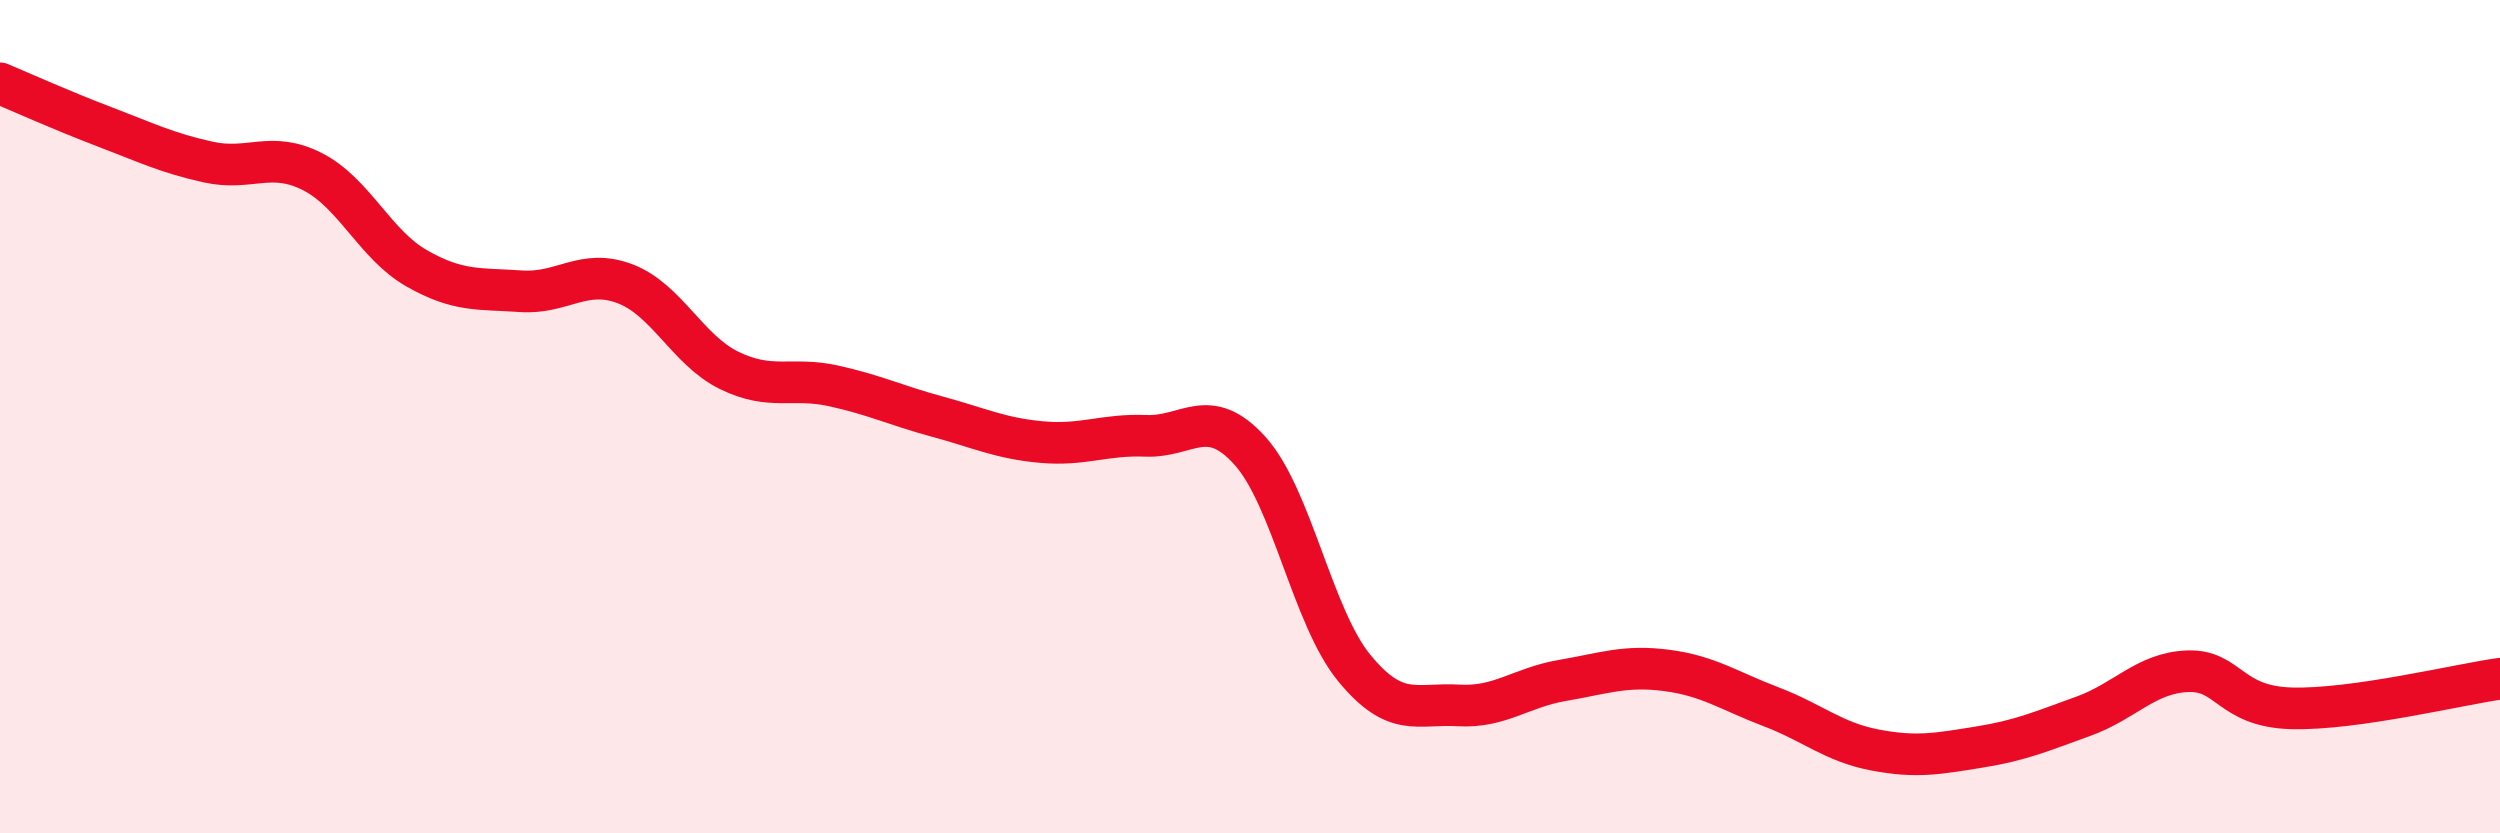
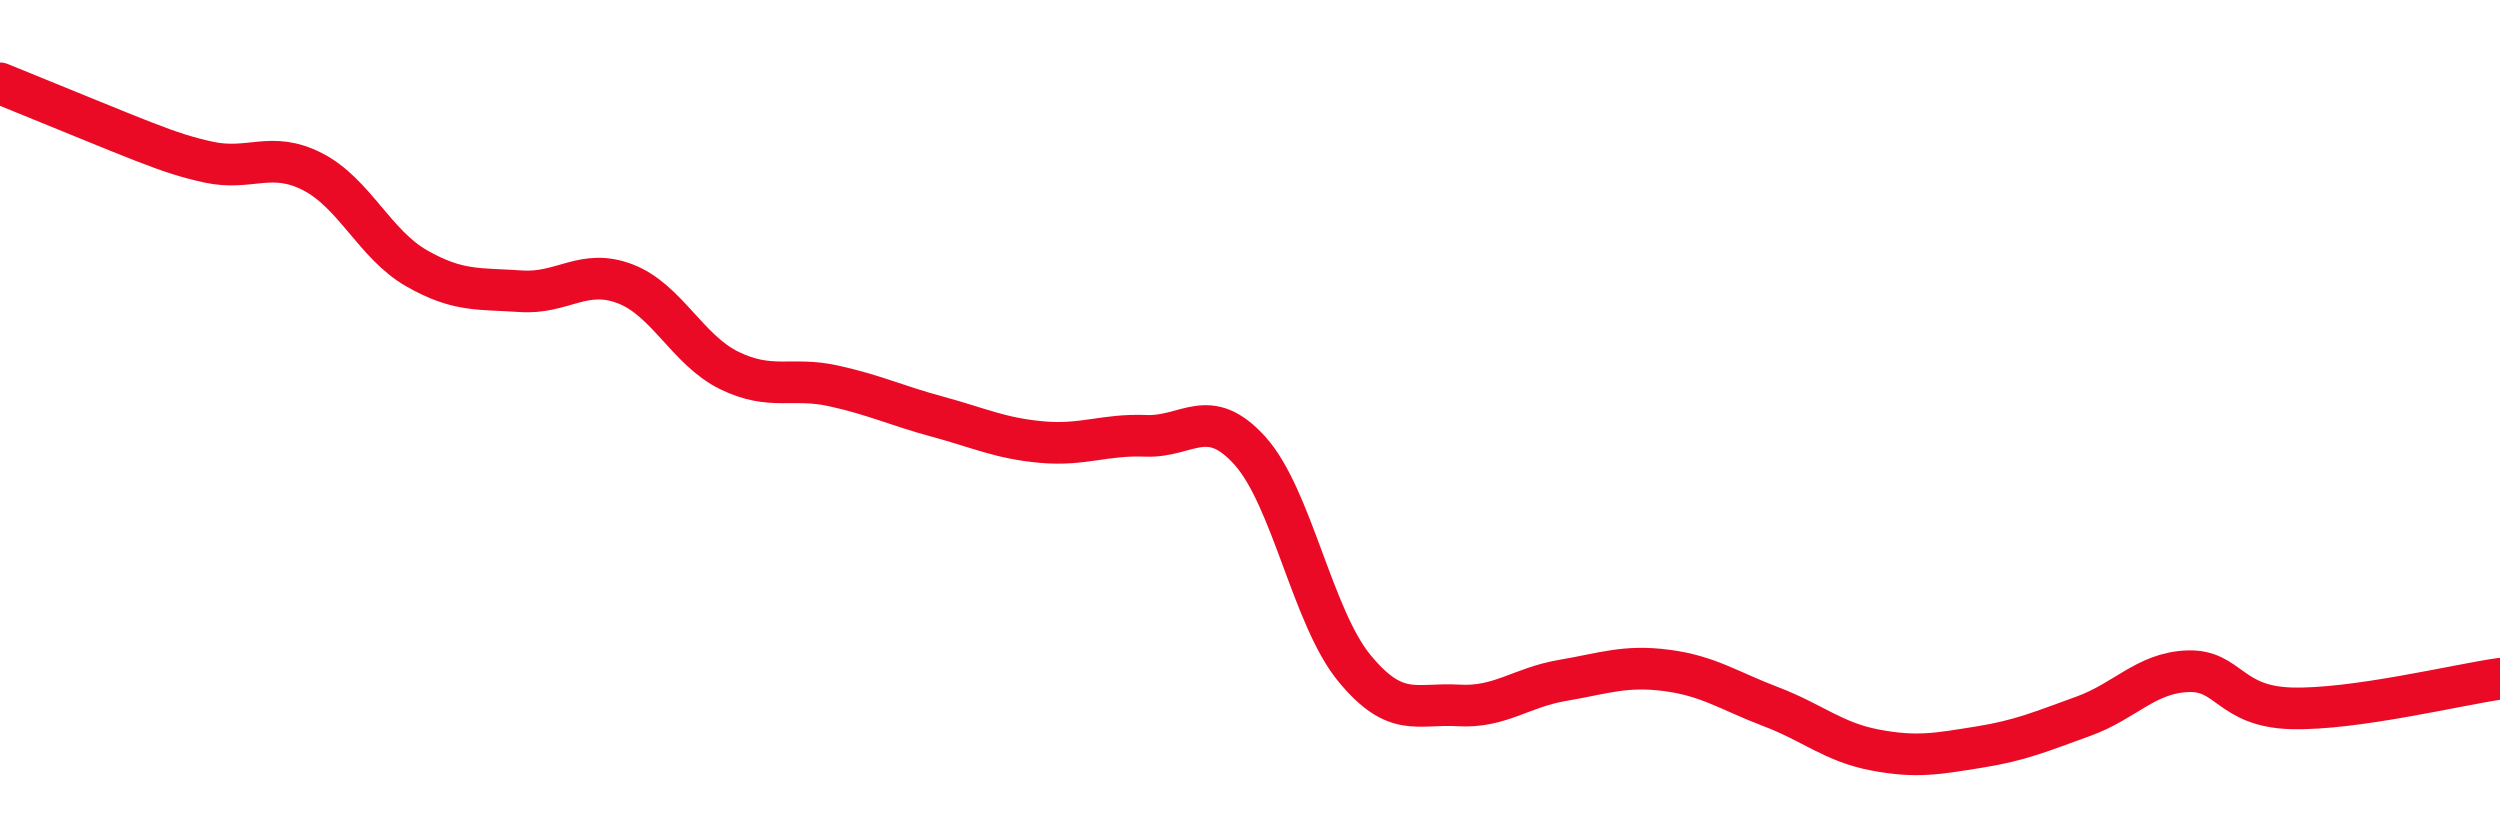
<svg xmlns="http://www.w3.org/2000/svg" width="60" height="20" viewBox="0 0 60 20">
-   <path d="M 0,2 C 0.5,2.21 1.5,2.66 2.5,3.04 C 3.5,3.42 4,3.67 5,3.89 C 6,4.11 6.5,3.61 7.5,4.12 C 8.5,4.63 9,5.87 10,6.44 C 11,7.01 11.5,6.92 12.5,6.99 C 13.5,7.06 14,6.43 15,6.81 C 16,7.19 16.5,8.4 17.5,8.89 C 18.5,9.38 19,9.04 20,9.26 C 21,9.48 21.5,9.73 22.5,10 C 23.5,10.27 24,10.52 25,10.61 C 26,10.7 26.5,10.42 27.5,10.46 C 28.5,10.5 29,9.71 30,10.82 C 31,11.93 31.5,14.81 32.5,16.03 C 33.5,17.25 34,16.87 35,16.93 C 36,16.99 36.5,16.5 37.5,16.33 C 38.5,16.16 39,15.96 40,16.09 C 41,16.22 41.5,16.58 42.5,16.96 C 43.5,17.34 44,17.81 45,18 C 46,18.19 46.5,18.09 47.5,17.93 C 48.5,17.77 49,17.55 50,17.19 C 51,16.83 51.5,16.15 52.5,16.11 C 53.5,16.07 53.5,16.96 55,17 C 56.5,17.04 59,16.43 60,16.29L60 20L0 20Z" fill="#EB0A25" opacity="0.1" stroke-linecap="round" stroke-linejoin="round" />
-   <path d="M 0,2 C 0.5,2.21 1.5,2.66 2.5,3.04 C 3.5,3.42 4,3.67 5,3.89 C 6,4.11 6.5,3.61 7.5,4.12 C 8.5,4.63 9,5.87 10,6.44 C 11,7.01 11.5,6.92 12.5,6.99 C 13.5,7.06 14,6.43 15,6.81 C 16,7.19 16.5,8.4 17.5,8.89 C 18.5,9.38 19,9.04 20,9.26 C 21,9.48 21.5,9.73 22.5,10 C 23.5,10.27 24,10.52 25,10.61 C 26,10.7 26.5,10.42 27.5,10.46 C 28.5,10.5 29,9.71 30,10.82 C 31,11.93 31.5,14.81 32.5,16.03 C 33.5,17.25 34,16.87 35,16.93 C 36,16.99 36.5,16.5 37.5,16.33 C 38.5,16.16 39,15.96 40,16.09 C 41,16.22 41.5,16.58 42.5,16.96 C 43.5,17.34 44,17.81 45,18 C 46,18.19 46.5,18.09 47.5,17.93 C 48.5,17.77 49,17.55 50,17.19 C 51,16.83 51.5,16.15 52.5,16.11 C 53.5,16.07 53.5,16.96 55,17 C 56.5,17.04 59,16.43 60,16.29" stroke="#EB0A25" stroke-width="1" fill="none" stroke-linecap="round" stroke-linejoin="round" />
+   <path d="M 0,2 C 3.5,3.42 4,3.67 5,3.89 C 6,4.11 6.5,3.61 7.5,4.12 C 8.5,4.63 9,5.87 10,6.44 C 11,7.01 11.5,6.92 12.5,6.99 C 13.5,7.06 14,6.43 15,6.81 C 16,7.19 16.5,8.4 17.5,8.89 C 18.5,9.38 19,9.04 20,9.26 C 21,9.48 21.5,9.73 22.5,10 C 23.5,10.27 24,10.52 25,10.61 C 26,10.7 26.5,10.42 27.5,10.46 C 28.5,10.5 29,9.71 30,10.82 C 31,11.93 31.5,14.81 32.5,16.03 C 33.5,17.25 34,16.87 35,16.93 C 36,16.99 36.5,16.5 37.5,16.33 C 38.5,16.16 39,15.96 40,16.09 C 41,16.22 41.5,16.58 42.5,16.96 C 43.5,17.34 44,17.81 45,18 C 46,18.19 46.5,18.09 47.5,17.93 C 48.5,17.77 49,17.55 50,17.19 C 51,16.83 51.5,16.15 52.5,16.11 C 53.5,16.07 53.5,16.96 55,17 C 56.5,17.04 59,16.43 60,16.29" stroke="#EB0A25" stroke-width="1" fill="none" stroke-linecap="round" stroke-linejoin="round" />
</svg>